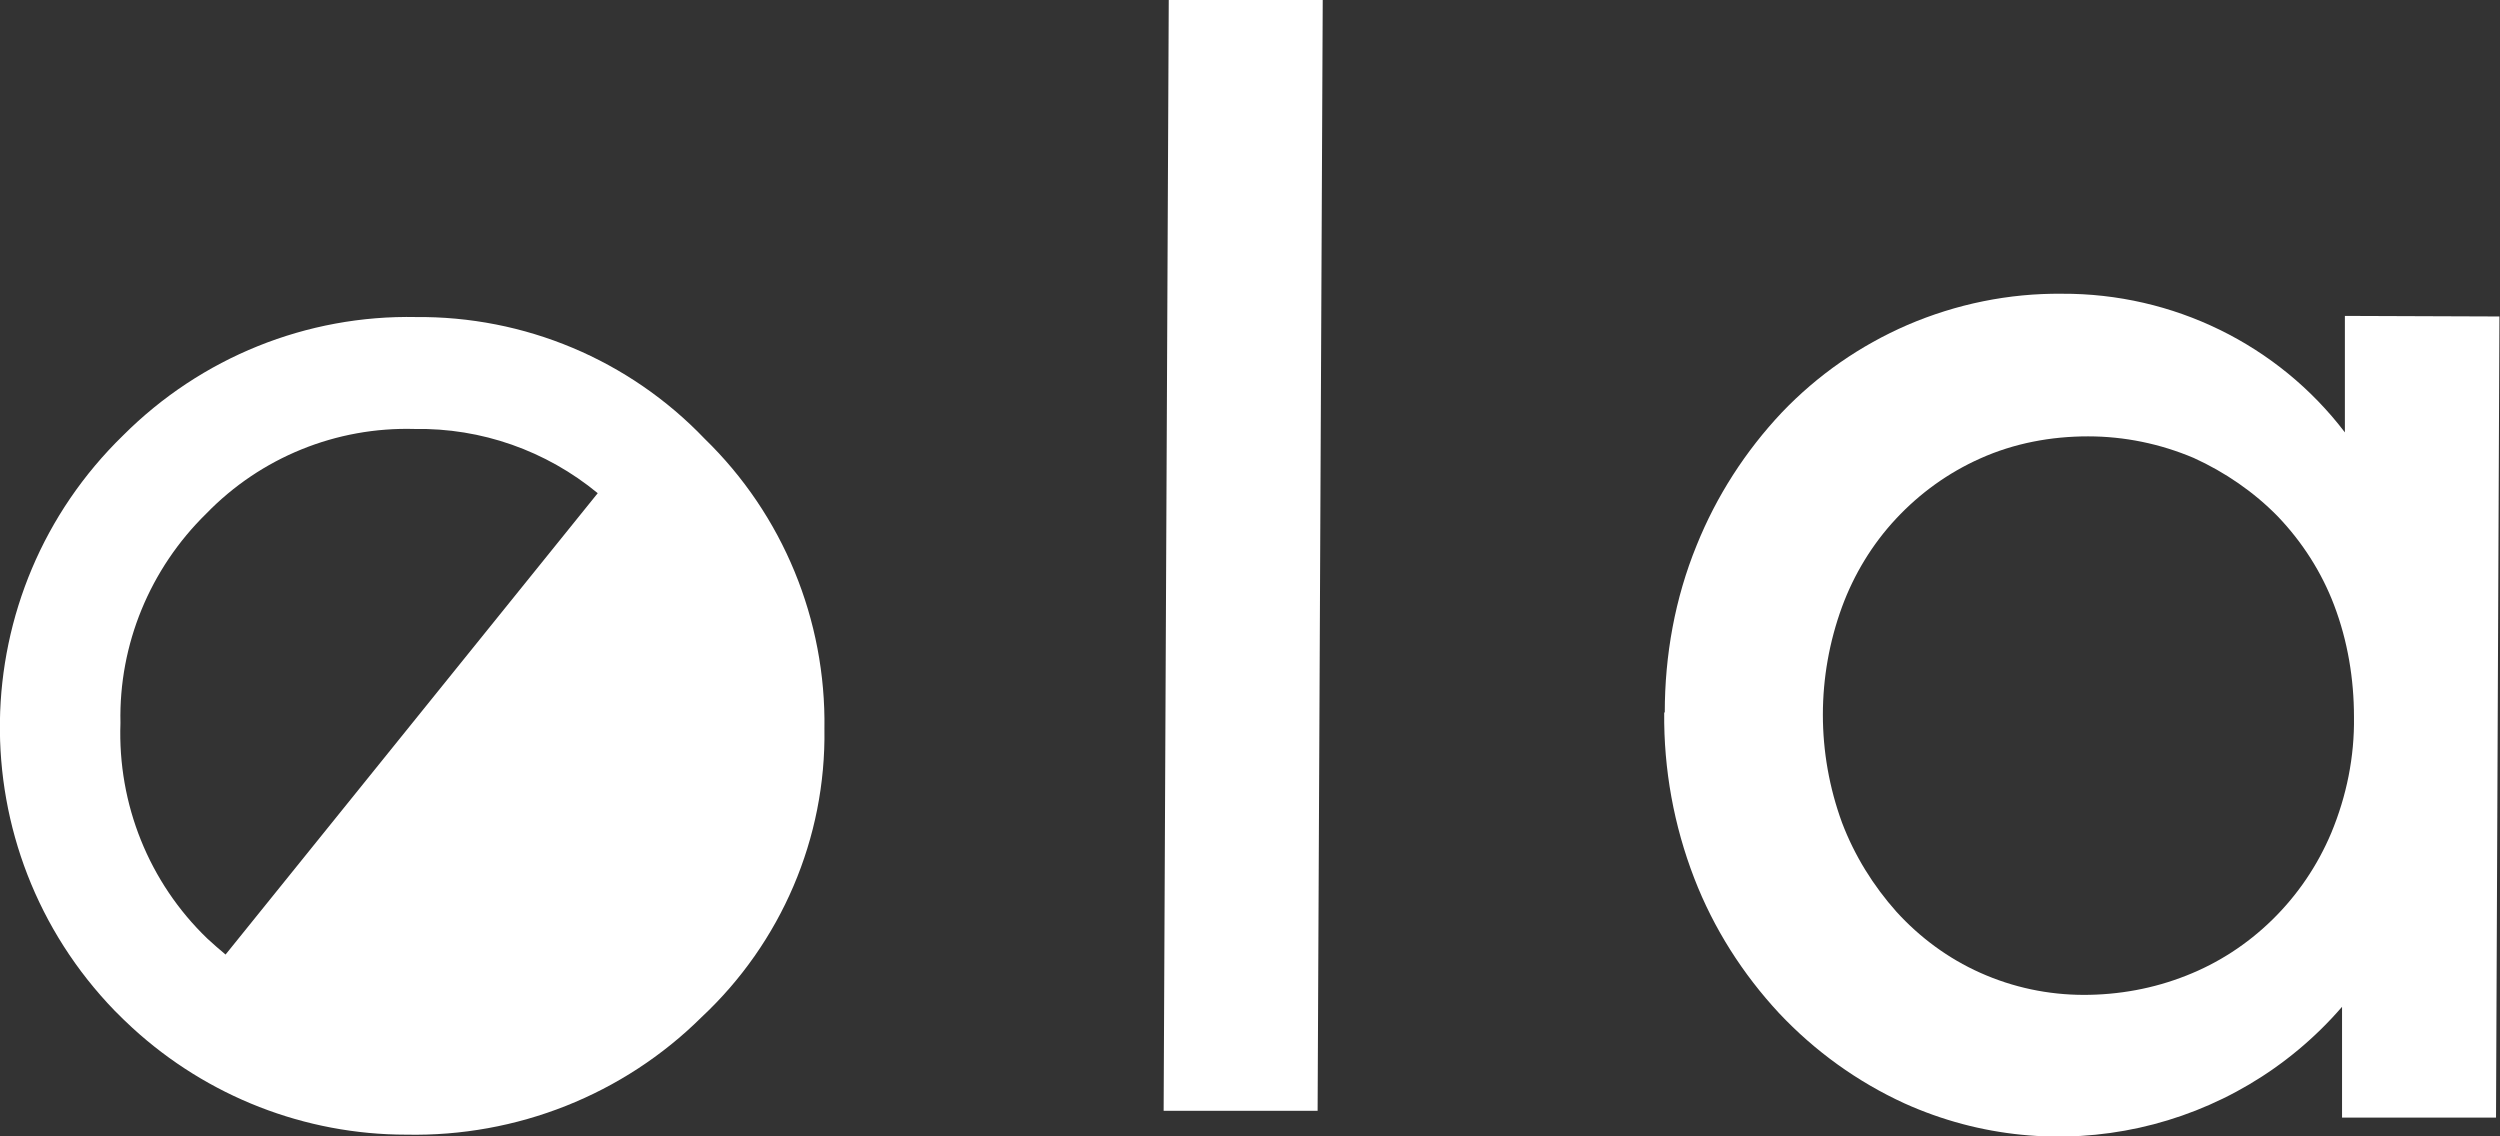
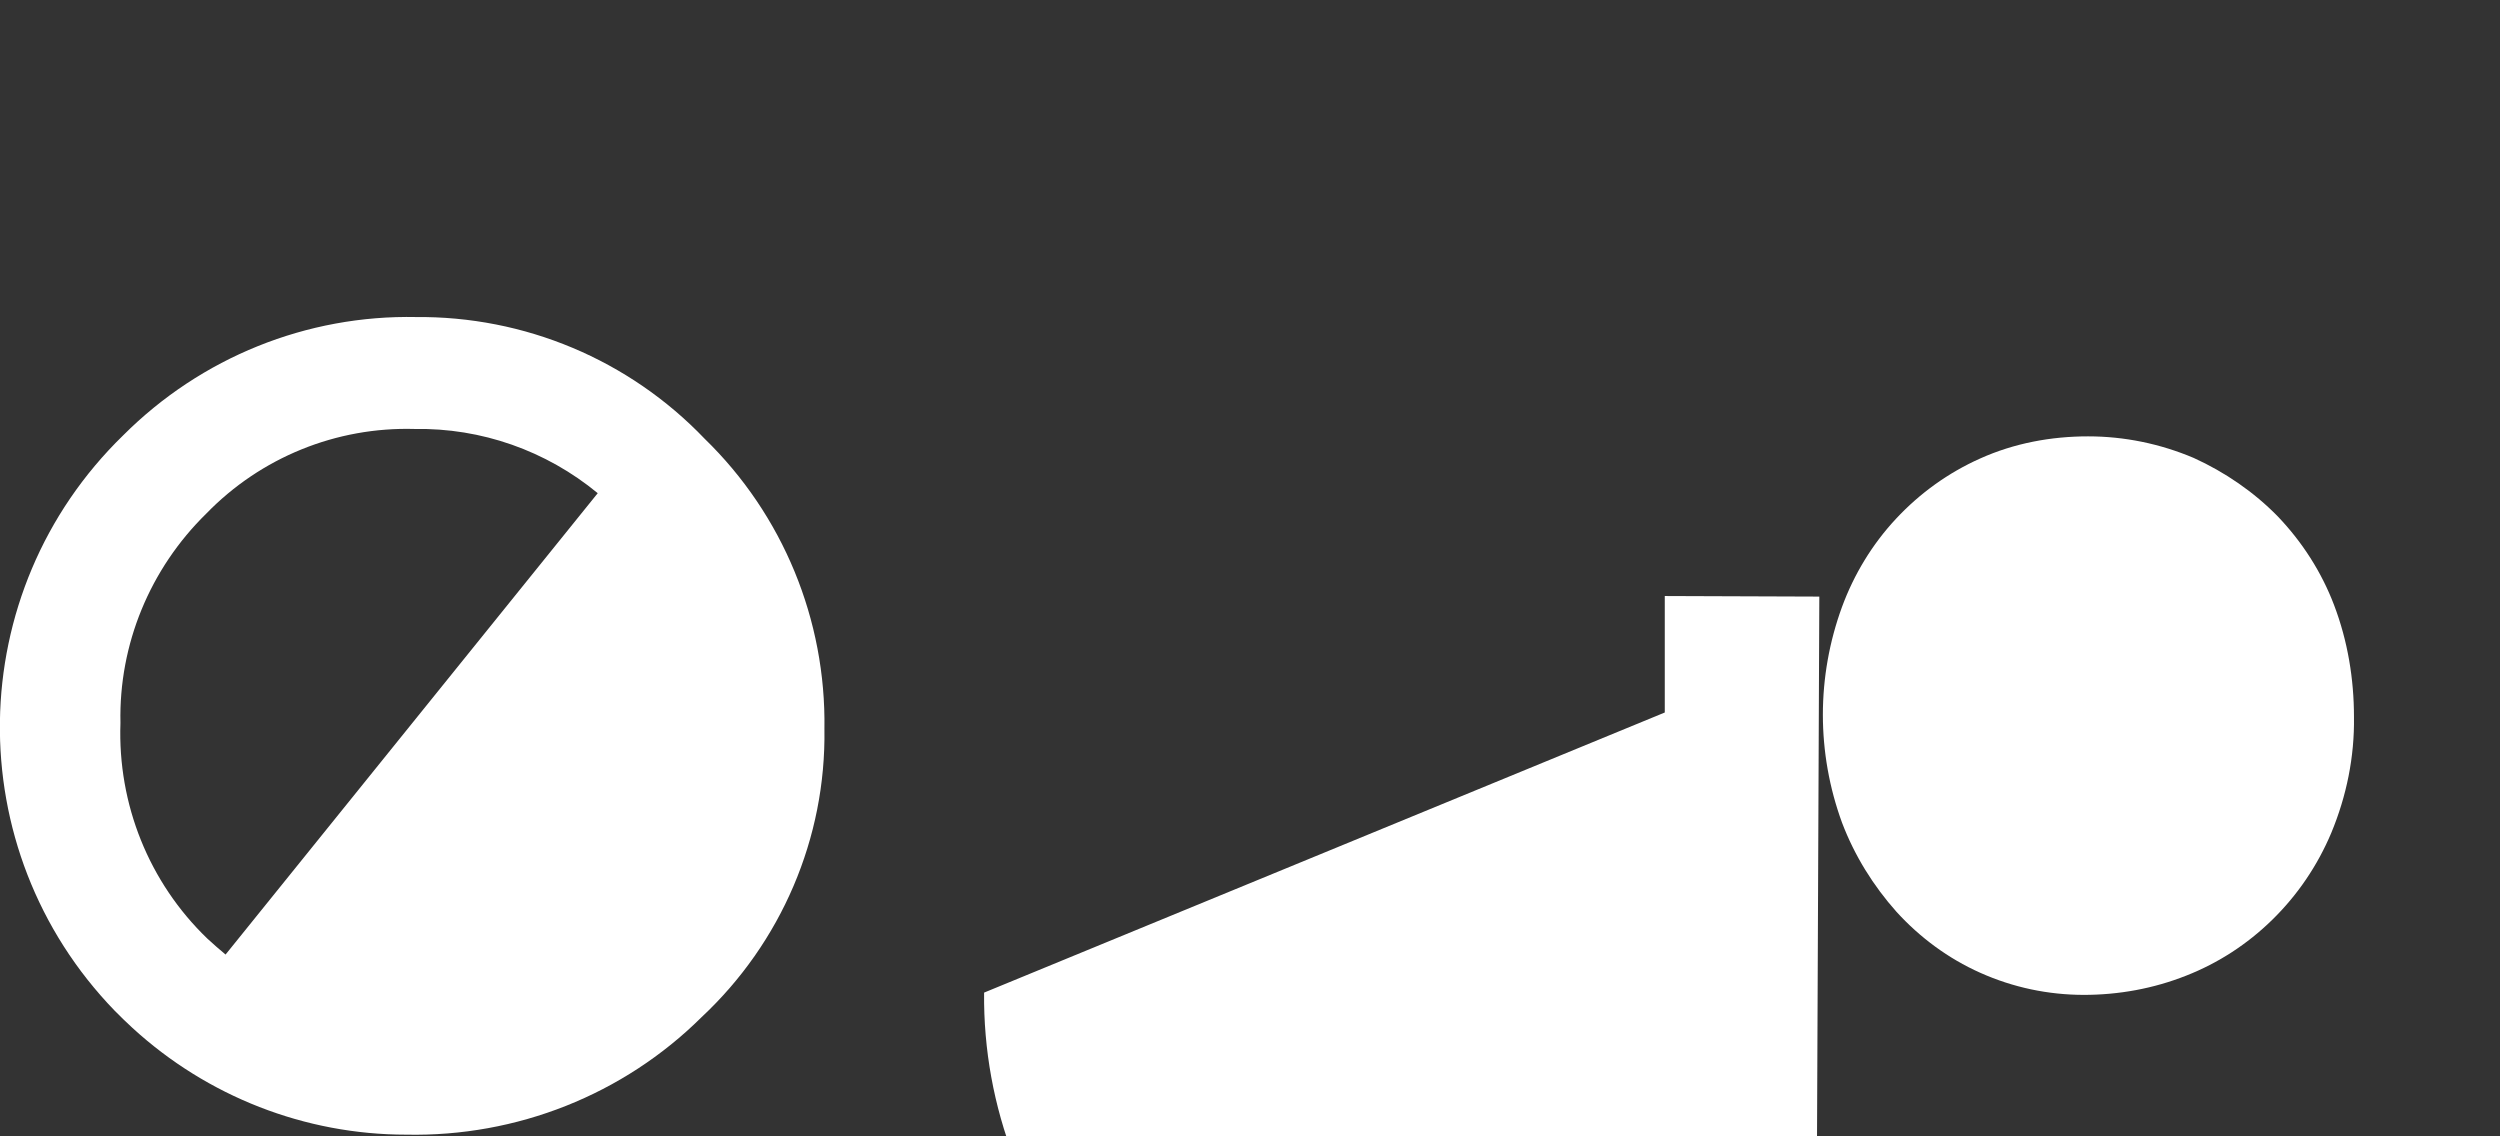
<svg xmlns="http://www.w3.org/2000/svg" id="Layer_2" data-name="Layer 2" viewBox="0 0 44 20">
  <rect x="0" y="0" width="44" height="20" fill="#333333" stroke="none" />
  <defs>
    <style> .cls-1 { fill: #fff; } </style>
  </defs>
  <g id="Layer_1-2" data-name="Layer 1">
    <g id="ola">
      <path id="o-2" class="cls-1" d="M7.33,5.58c-1.93-.04-3.79.71-5.16,2.08-2.84,2.76-2.9,7.29-.15,10.13.1.1.2.2.31.3,1.32,1.21,3.04,1.88,4.82,1.88,1.94.04,3.82-.7,5.2-2.07,1.4-1.31,2.19-3.15,2.16-5.07.03-1.92-.73-3.77-2.11-5.11-1.33-1.39-3.17-2.16-5.09-2.14M2.12,12.72c-.03-1.38.52-2.71,1.51-3.68.96-.99,2.29-1.53,3.67-1.49,1.17-.02,2.31.38,3.22,1.13l-6.55,8.12c-.11-.09-.21-.18-.32-.28-1.03-.99-1.58-2.37-1.53-3.79" />
-       <path id="l" class="cls-1" d="M23.28.01l-.09,19.54h-2.71s.09-19.55.09-19.55h2.71Z" />
-       <path id="a" class="cls-1" d="M29.3,12.54c0-1.01.18-2.01.56-2.94.35-.87.86-1.66,1.5-2.34.63-.66,1.38-1.18,2.21-1.54.86-.37,1.79-.56,2.72-.55,1.95-.01,3.8.89,4.98,2.44v-2.05s2.72.01,2.72.01l-.06,14.1h-2.71s0-1.95,0-1.95c-1.91,2.21-5.04,2.9-7.7,1.7-.83-.38-1.58-.92-2.21-1.59-.64-.69-1.15-1.49-1.49-2.37-.36-.93-.54-1.92-.53-2.92h0ZM36.67,17.51c.62,0,1.23-.11,1.81-.34.56-.22,1.07-.55,1.51-.98.45-.44.8-.96,1.04-1.53.27-.65.41-1.34.4-2.04,0-.67-.11-1.34-.35-1.97-.22-.58-.56-1.11-.99-1.56-.42-.43-.93-.78-1.48-1.03-.59-.25-1.22-.38-1.86-.38-.65,0-1.3.12-1.9.39-.56.25-1.06.61-1.48,1.06-.42.45-.74.98-.95,1.55-.45,1.23-.45,2.57,0,3.8.22.58.55,1.11.96,1.57.41.45.91.82,1.47,1.07.58.26,1.2.39,1.83.39h-.01Z" />
+       <path id="a" class="cls-1" d="M29.3,12.54v-2.05s2.72.01,2.72.01l-.06,14.1h-2.71s0-1.95,0-1.95c-1.91,2.21-5.04,2.9-7.7,1.7-.83-.38-1.58-.92-2.21-1.59-.64-.69-1.15-1.49-1.49-2.37-.36-.93-.54-1.92-.53-2.92h0ZM36.67,17.51c.62,0,1.23-.11,1.81-.34.56-.22,1.07-.55,1.51-.98.45-.44.8-.96,1.04-1.53.27-.65.41-1.34.4-2.04,0-.67-.11-1.34-.35-1.97-.22-.58-.56-1.11-.99-1.56-.42-.43-.93-.78-1.48-1.03-.59-.25-1.22-.38-1.86-.38-.65,0-1.3.12-1.9.39-.56.25-1.06.61-1.48,1.06-.42.45-.74.98-.95,1.55-.45,1.23-.45,2.57,0,3.8.22.58.55,1.11.96,1.57.41.45.91.82,1.47,1.07.58.26,1.2.39,1.83.39h-.01Z" />
    </g>
  </g>
</svg>